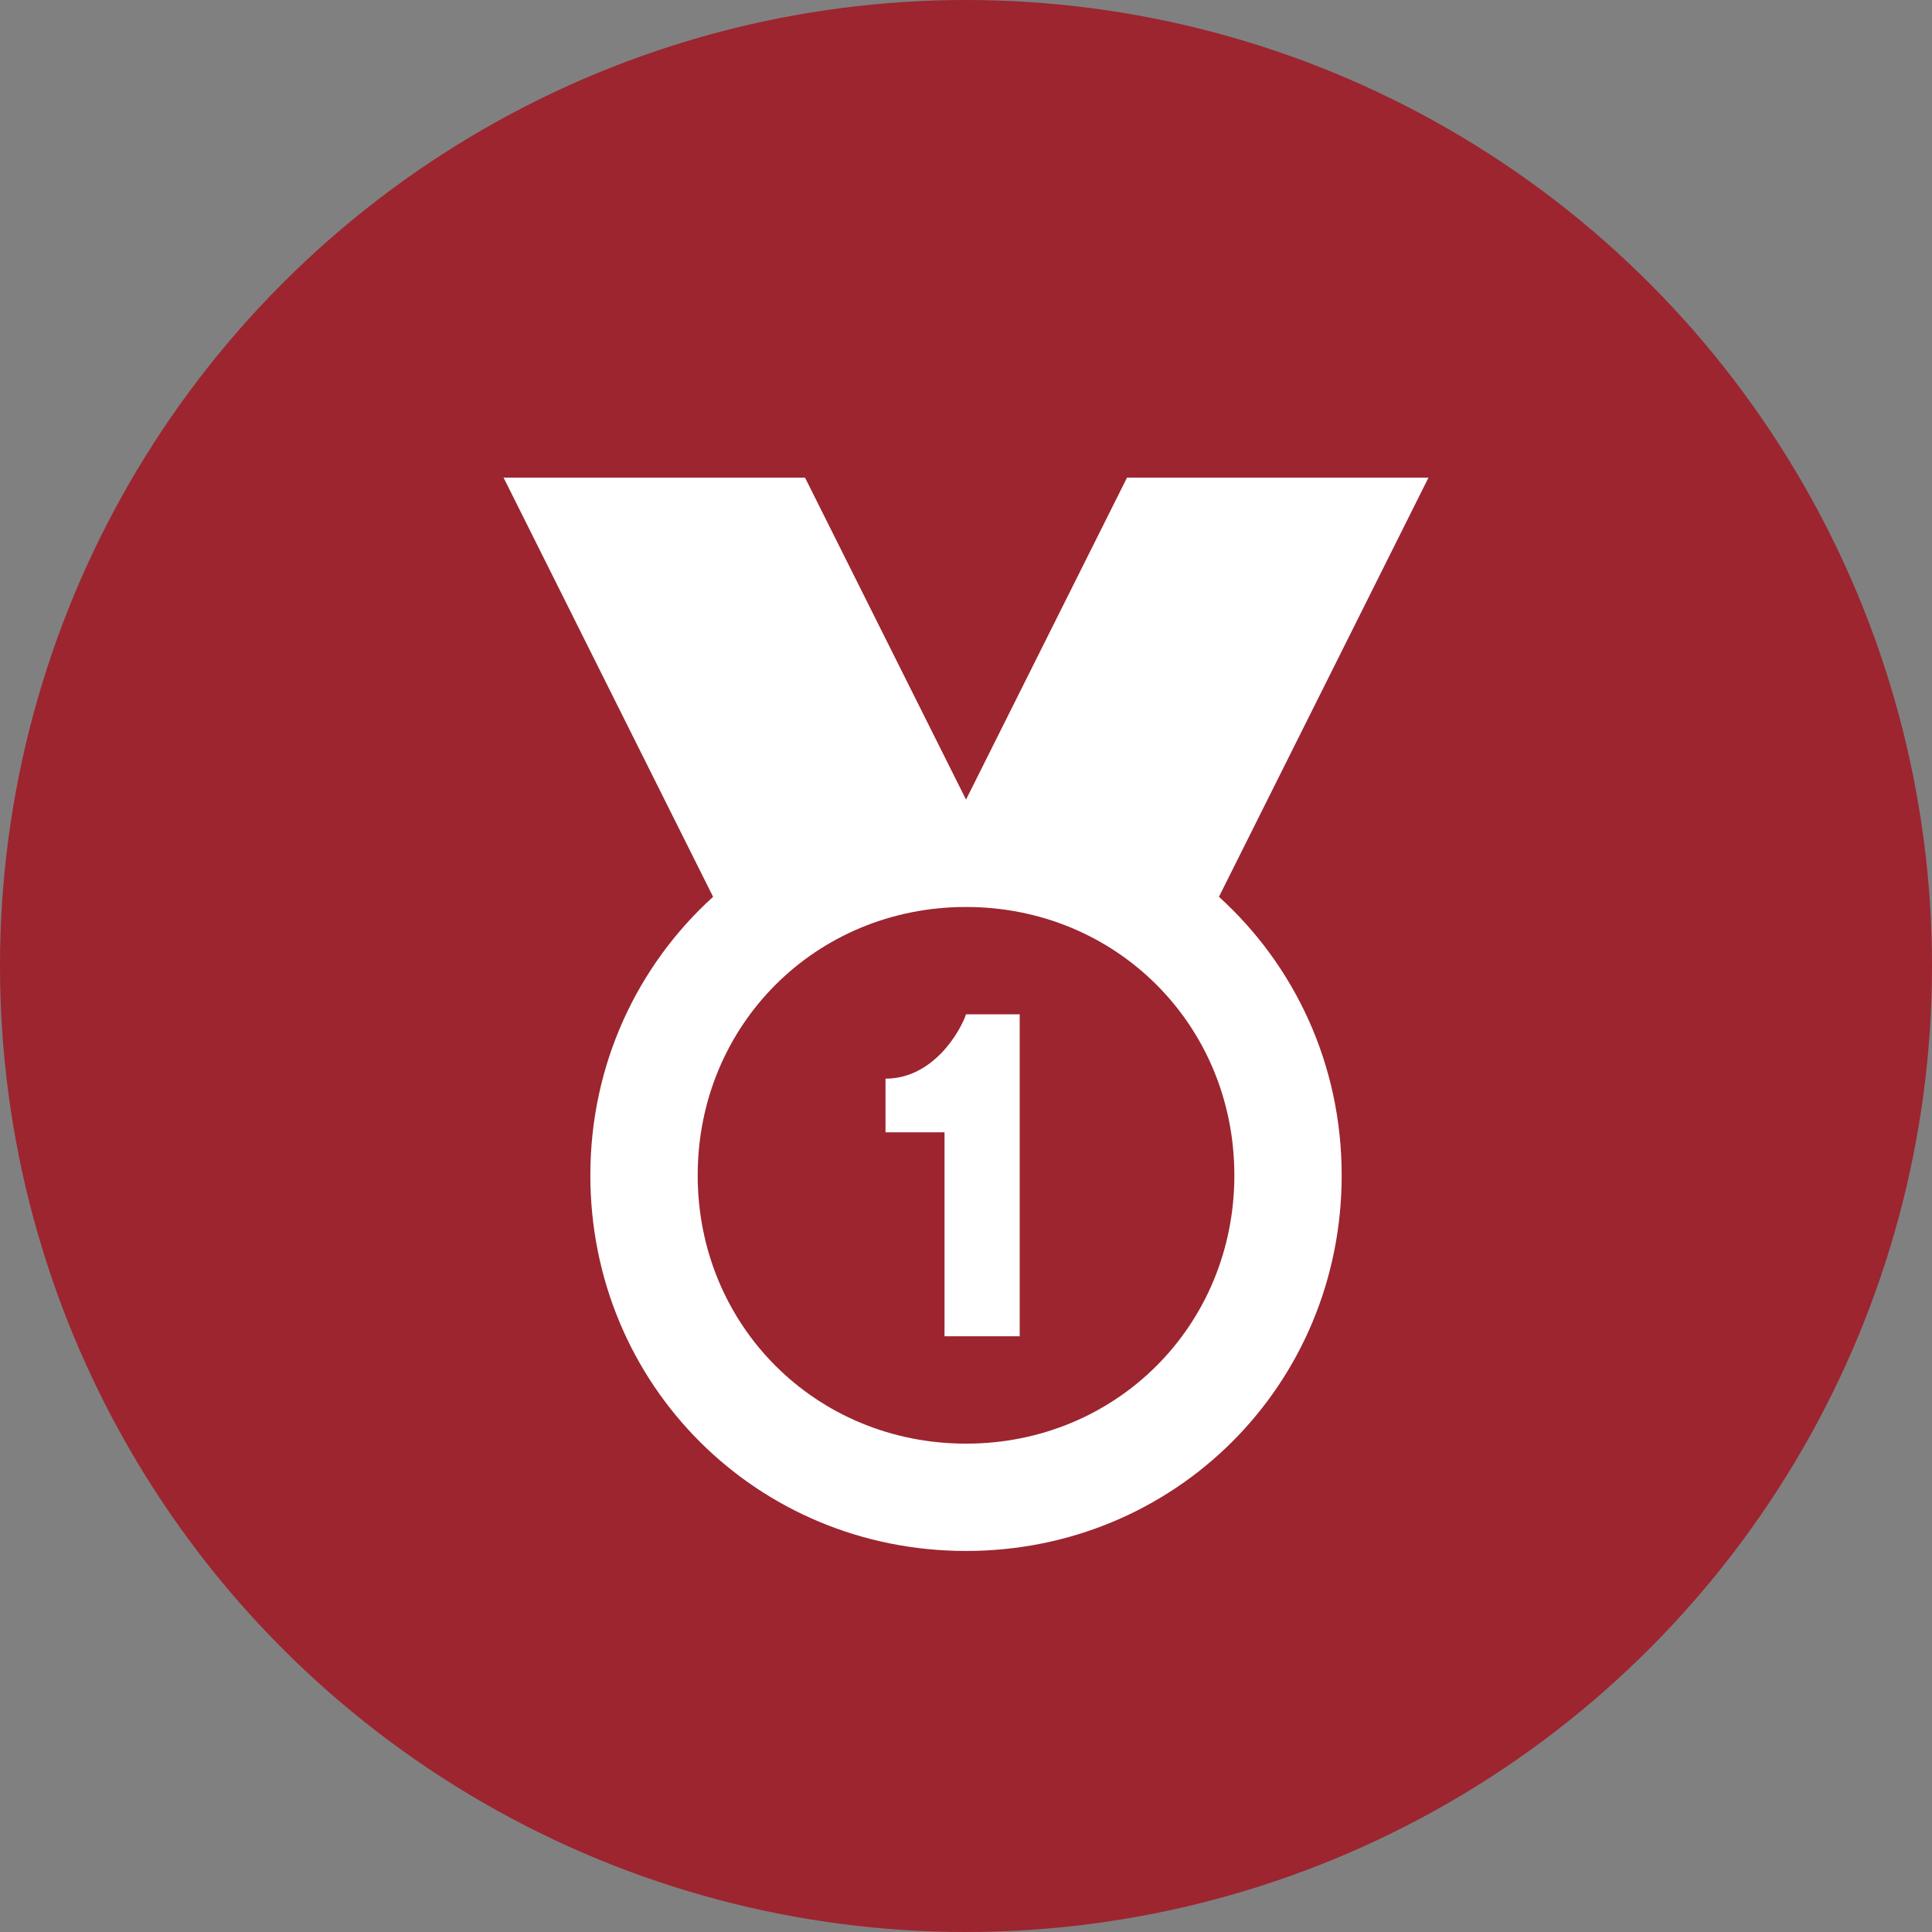
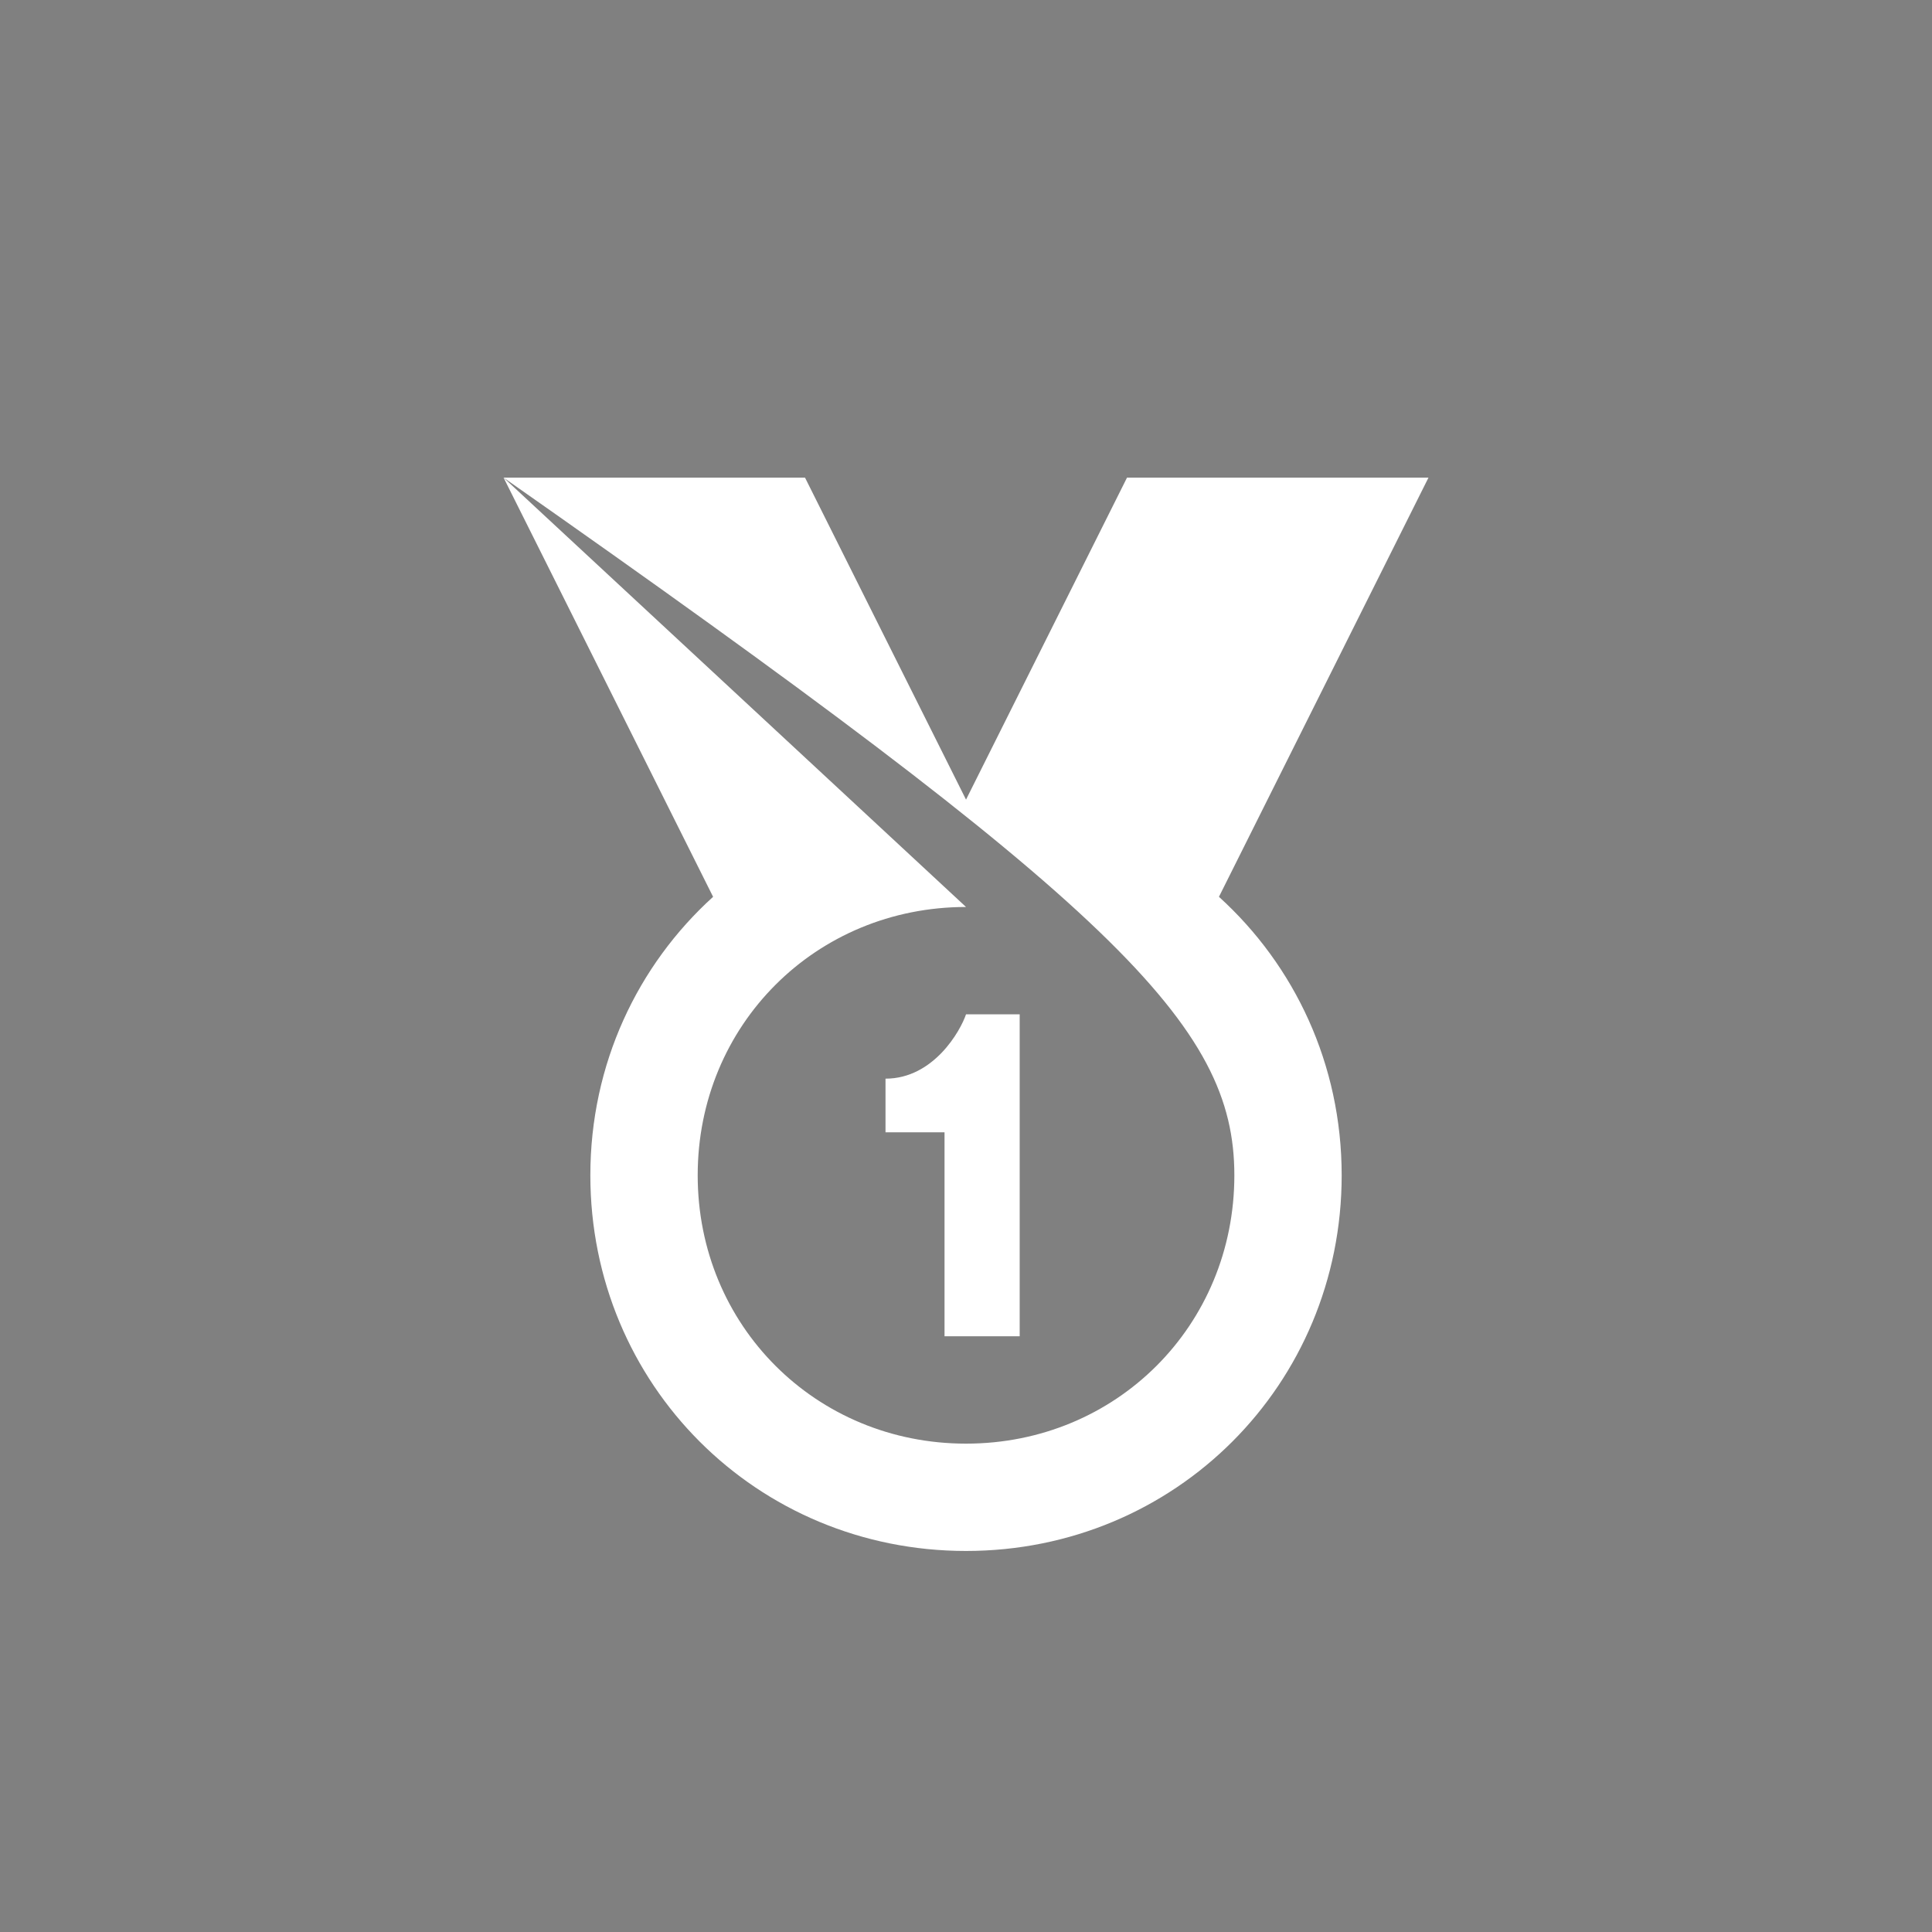
<svg xmlns="http://www.w3.org/2000/svg" width="80" height="80" viewBox="0 0 80 80" fill="none">
  <rect x="0" y="0" width="80" height="80" fill="#808080" stroke="none" />
-   <circle cx="40" cy="40" r="40" fill="#9C2530" />
-   <path d="M20.852 19.778L29.528 37.135C26.403 39.968 24.445 44.06 24.445 48.667C24.445 57.333 31.334 64.222 40.001 64.222C48.667 64.222 55.556 57.333 55.556 48.667C55.556 44.06 53.598 39.968 50.474 37.135L59.15 19.778H46.667L40.001 33.111L33.334 19.778H20.852ZM40.001 37.556C46.223 37.556 51.112 42.444 51.112 48.667C51.112 54.889 46.223 59.778 40.001 59.778C33.779 59.778 28.89 54.889 28.89 48.667C28.89 42.444 33.779 37.556 40.001 37.556ZM40.001 42C39.779 42.667 38.667 44.665 36.667 44.665V46.887H39.111V55.333H42.002H42.223V42H40.001Z" fill="white" />
+   <path d="M20.852 19.778L29.528 37.135C26.403 39.968 24.445 44.06 24.445 48.667C24.445 57.333 31.334 64.222 40.001 64.222C48.667 64.222 55.556 57.333 55.556 48.667C55.556 44.06 53.598 39.968 50.474 37.135L59.15 19.778H46.667L40.001 33.111L33.334 19.778H20.852ZC46.223 37.556 51.112 42.444 51.112 48.667C51.112 54.889 46.223 59.778 40.001 59.778C33.779 59.778 28.89 54.889 28.89 48.667C28.89 42.444 33.779 37.556 40.001 37.556ZM40.001 42C39.779 42.667 38.667 44.665 36.667 44.665V46.887H39.111V55.333H42.002H42.223V42H40.001Z" fill="white" />
</svg>